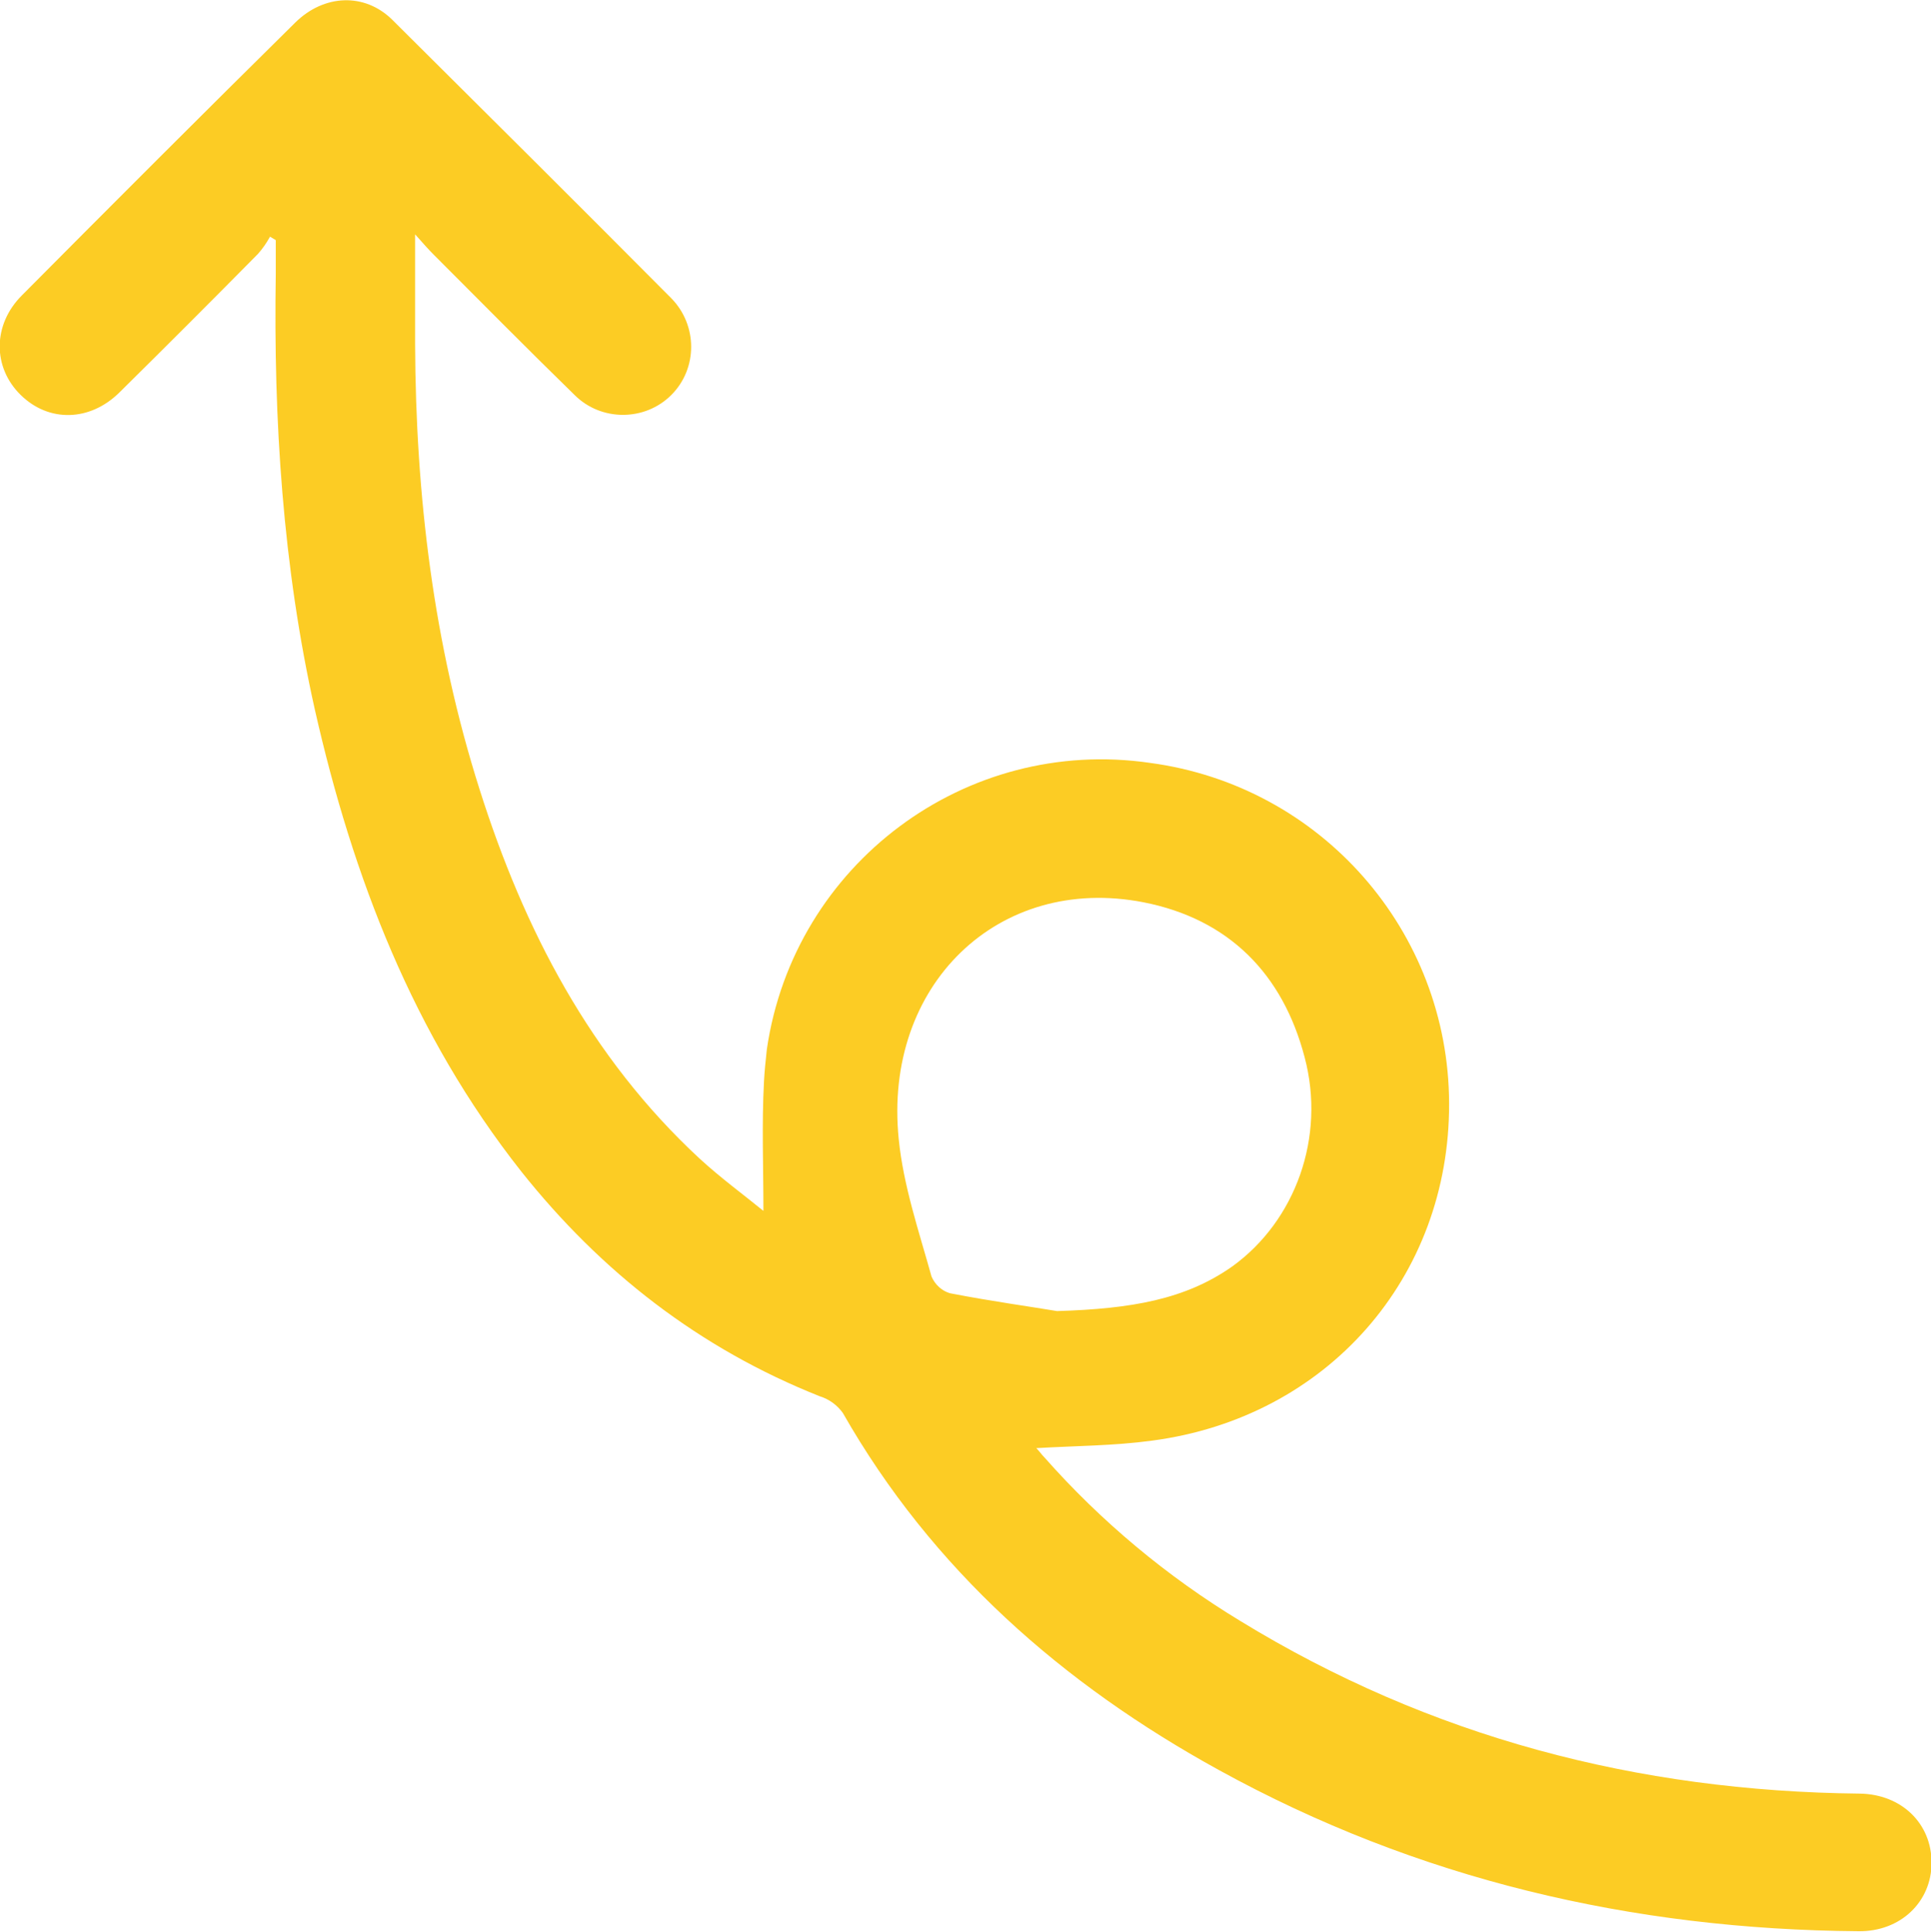
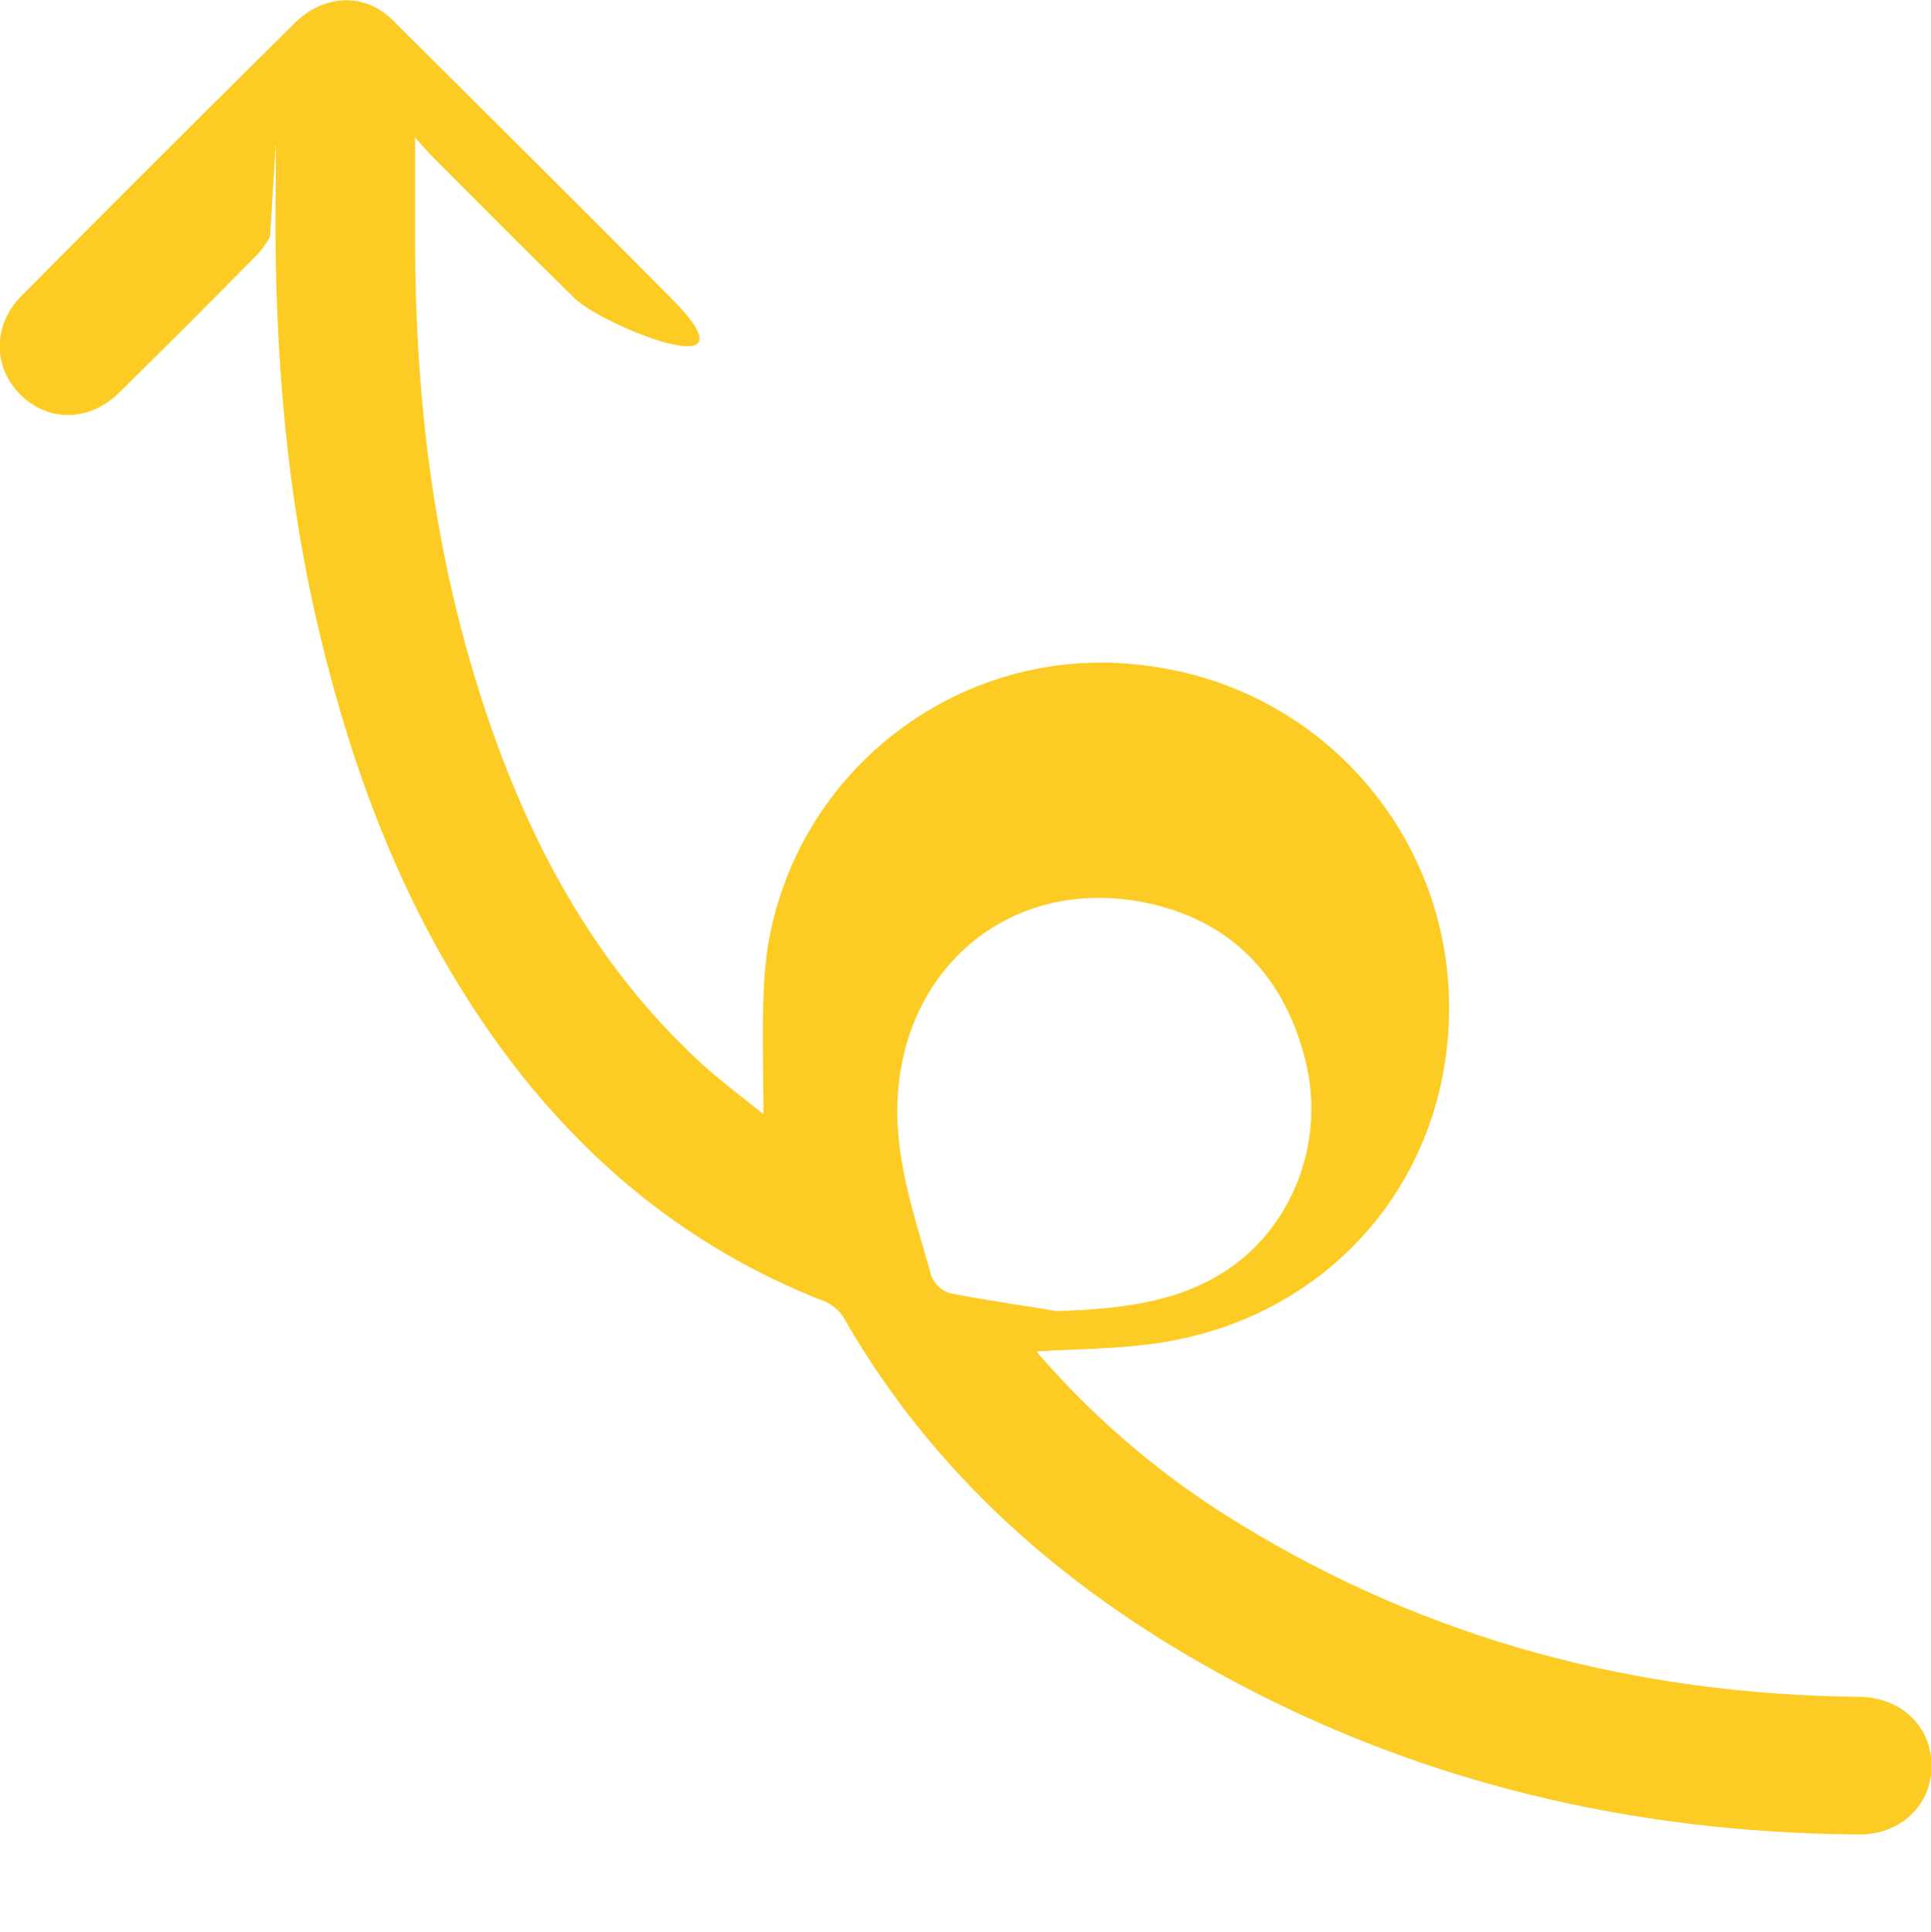
<svg xmlns="http://www.w3.org/2000/svg" id="Слой_1" x="0px" y="0px" viewBox="0 0 335.4 335.5" style="enable-background:new 0 0 335.4 335.5;" xml:space="preserve">
  <style type="text/css"> .st0{fill:#FCCC24;} </style>
  <g id="Слой_2_1_">
    <g id="Слой_1-2">
-       <path class="st0" d="M46.9,41.1c-0.6,1.1-1.3,2.1-2.1,3c-8,8.1-16,16.1-24.1,24.1c-5.1,5-12.2,5.2-17.1,0.4s-4.9-12.2,0.2-17.3 C19.6,35.4,35.4,19.6,51.3,3.9c5-4.9,12-5.2,16.8-0.5c16.2,16.1,32.4,32.2,48.5,48.4c4.6,4.7,4.6,12.2,0,16.8s-12.2,4.6-16.8,0 c-8.2-8-16.3-16.2-24.4-24.3c-0.9-0.9-1.8-1.9-3.3-3.6c0,7.1,0,13.1,0,19c0.1,26.4,3.2,52.2,11.2,77.4 c7.7,24.3,19.2,46.5,38.2,64.1c3.7,3.4,7.8,6.4,11.1,9.1c0-7.6-0.3-15.1,0.1-22.5c0.1-1.9,0.3-3.7,0.5-5.6 c4.7-32.1,34.5-54.4,66.6-49.7c29.7,4,51.8,29.2,51.9,59.1c0.1,30.3-21.2,54.6-51.6,58.6c-6.6,0.9-13.3,0.9-20.1,1.3 c0.5,0.5,0.9,1.1,1.4,1.6c9.8,11.1,21.3,20.7,34,28.4c33,20.2,69,29.6,107.6,30c7.3,0.1,12.5,5.2,12.5,12s-5.4,12-12.7,11.9 c-39.3-0.3-76.6-9-111.1-28c-27.1-14.9-49.8-34.8-65.3-62c-1-1.4-2.4-2.4-4-2.9c-20.9-8.3-38-21.6-51.9-39.1 c-18.7-23.7-29.2-51-35.8-80.1c-5.6-25-7.2-50.3-6.8-75.8c0-1.9,0-3.9,0-5.8L46.9,41.1z M214.1,219.9 c10.9-7.9,16.2-22.4,12.5-36.3c-3.8-14.5-13.2-24-28-26.9c-25.2-4.9-45.2,14.4-42.5,41.1c0.8,8.1,3.5,16,5.7,23.9 c0.6,1.4,1.8,2.5,3.2,2.9c7.2,1.4,14.5,2.4,18.6,3.1C196.5,227.3,205.9,225.7,214.1,219.9z" />
+       <path class="st0" d="M46.9,41.1c-0.6,1.1-1.3,2.1-2.1,3c-8,8.1-16,16.1-24.1,24.1c-5.1,5-12.2,5.2-17.1,0.4s-4.9-12.2,0.2-17.3 C19.6,35.4,35.4,19.6,51.3,3.9c5-4.9,12-5.2,16.8-0.5c16.2,16.1,32.4,32.2,48.5,48.4s-12.2,4.6-16.8,0 c-8.2-8-16.3-16.2-24.4-24.3c-0.9-0.9-1.8-1.9-3.3-3.6c0,7.1,0,13.1,0,19c0.1,26.4,3.2,52.2,11.2,77.4 c7.7,24.3,19.2,46.5,38.2,64.1c3.7,3.4,7.8,6.4,11.1,9.1c0-7.6-0.3-15.1,0.1-22.5c0.1-1.9,0.3-3.7,0.5-5.6 c4.7-32.1,34.5-54.4,66.6-49.7c29.7,4,51.8,29.2,51.9,59.1c0.1,30.3-21.2,54.6-51.6,58.6c-6.6,0.9-13.3,0.9-20.1,1.3 c0.5,0.5,0.9,1.1,1.4,1.6c9.8,11.1,21.3,20.7,34,28.4c33,20.2,69,29.6,107.6,30c7.3,0.1,12.5,5.2,12.5,12s-5.4,12-12.7,11.9 c-39.3-0.3-76.6-9-111.1-28c-27.1-14.9-49.8-34.8-65.3-62c-1-1.4-2.4-2.4-4-2.9c-20.9-8.3-38-21.6-51.9-39.1 c-18.7-23.7-29.2-51-35.8-80.1c-5.6-25-7.2-50.3-6.8-75.8c0-1.9,0-3.9,0-5.8L46.9,41.1z M214.1,219.9 c10.9-7.9,16.2-22.4,12.5-36.3c-3.8-14.5-13.2-24-28-26.9c-25.2-4.9-45.2,14.4-42.5,41.1c0.8,8.1,3.5,16,5.7,23.9 c0.6,1.4,1.8,2.5,3.2,2.9c7.2,1.4,14.5,2.4,18.6,3.1C196.5,227.3,205.9,225.7,214.1,219.9z" />
    </g>
  </g>
</svg>